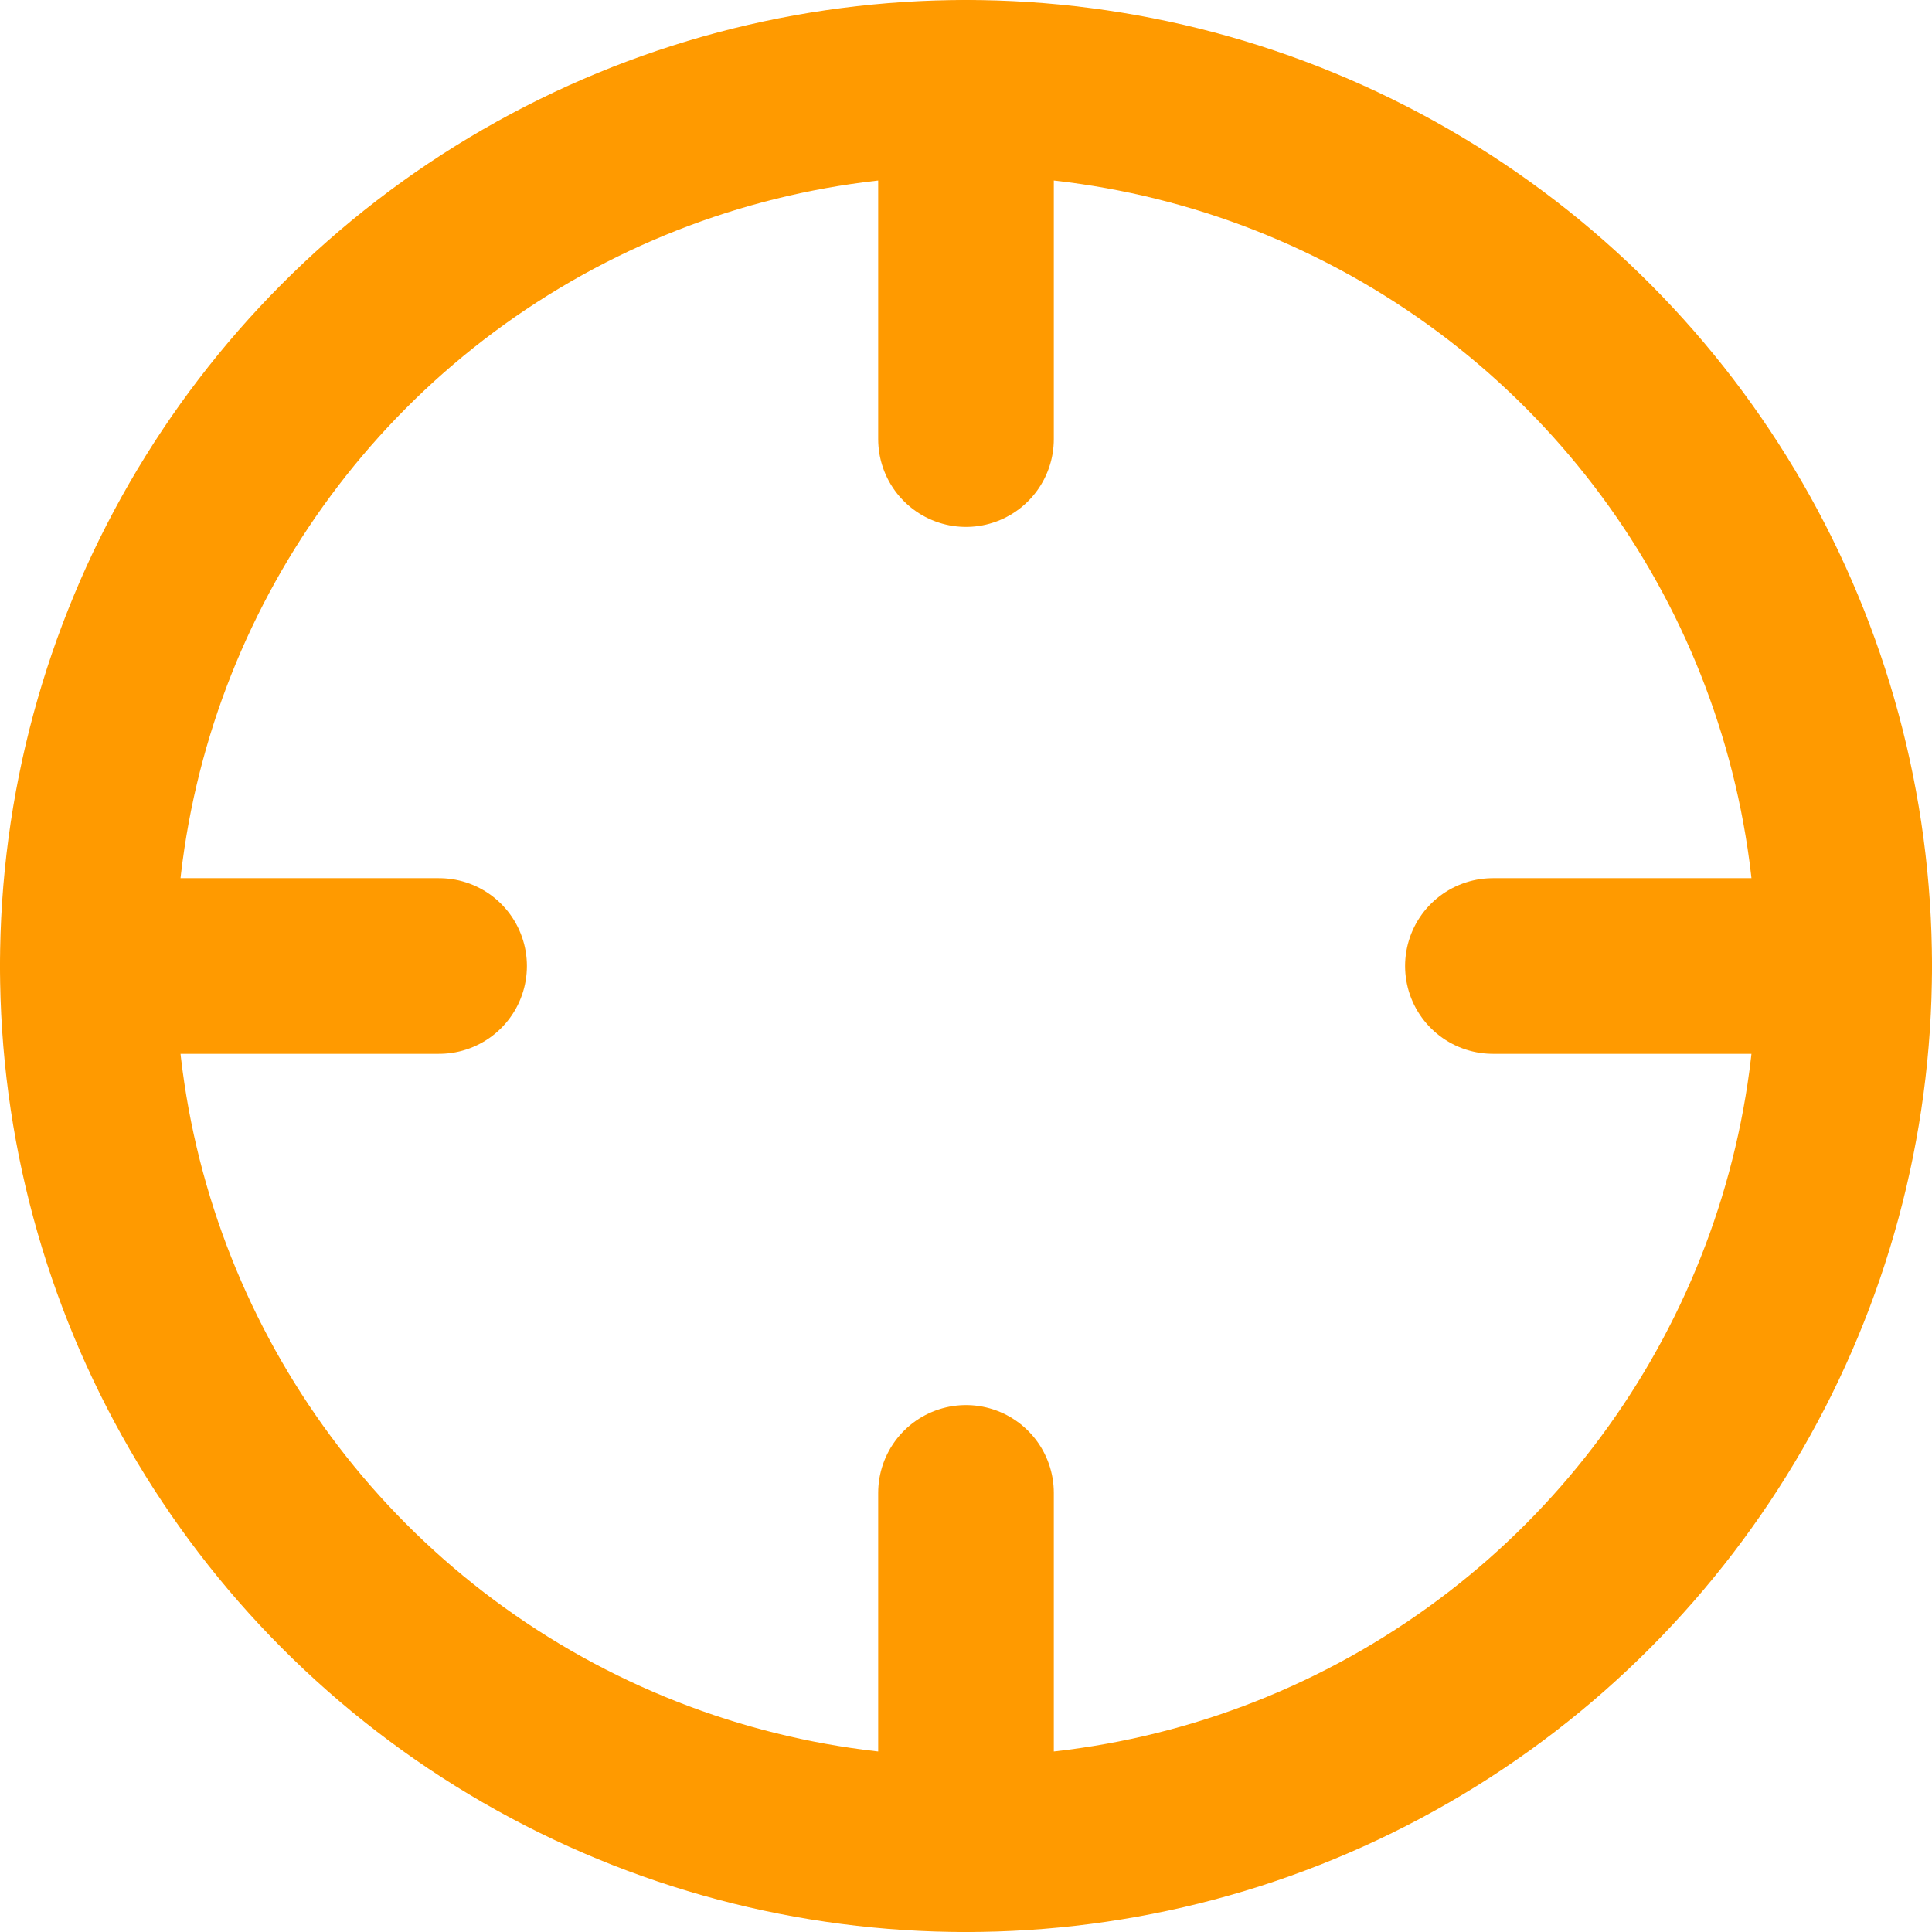
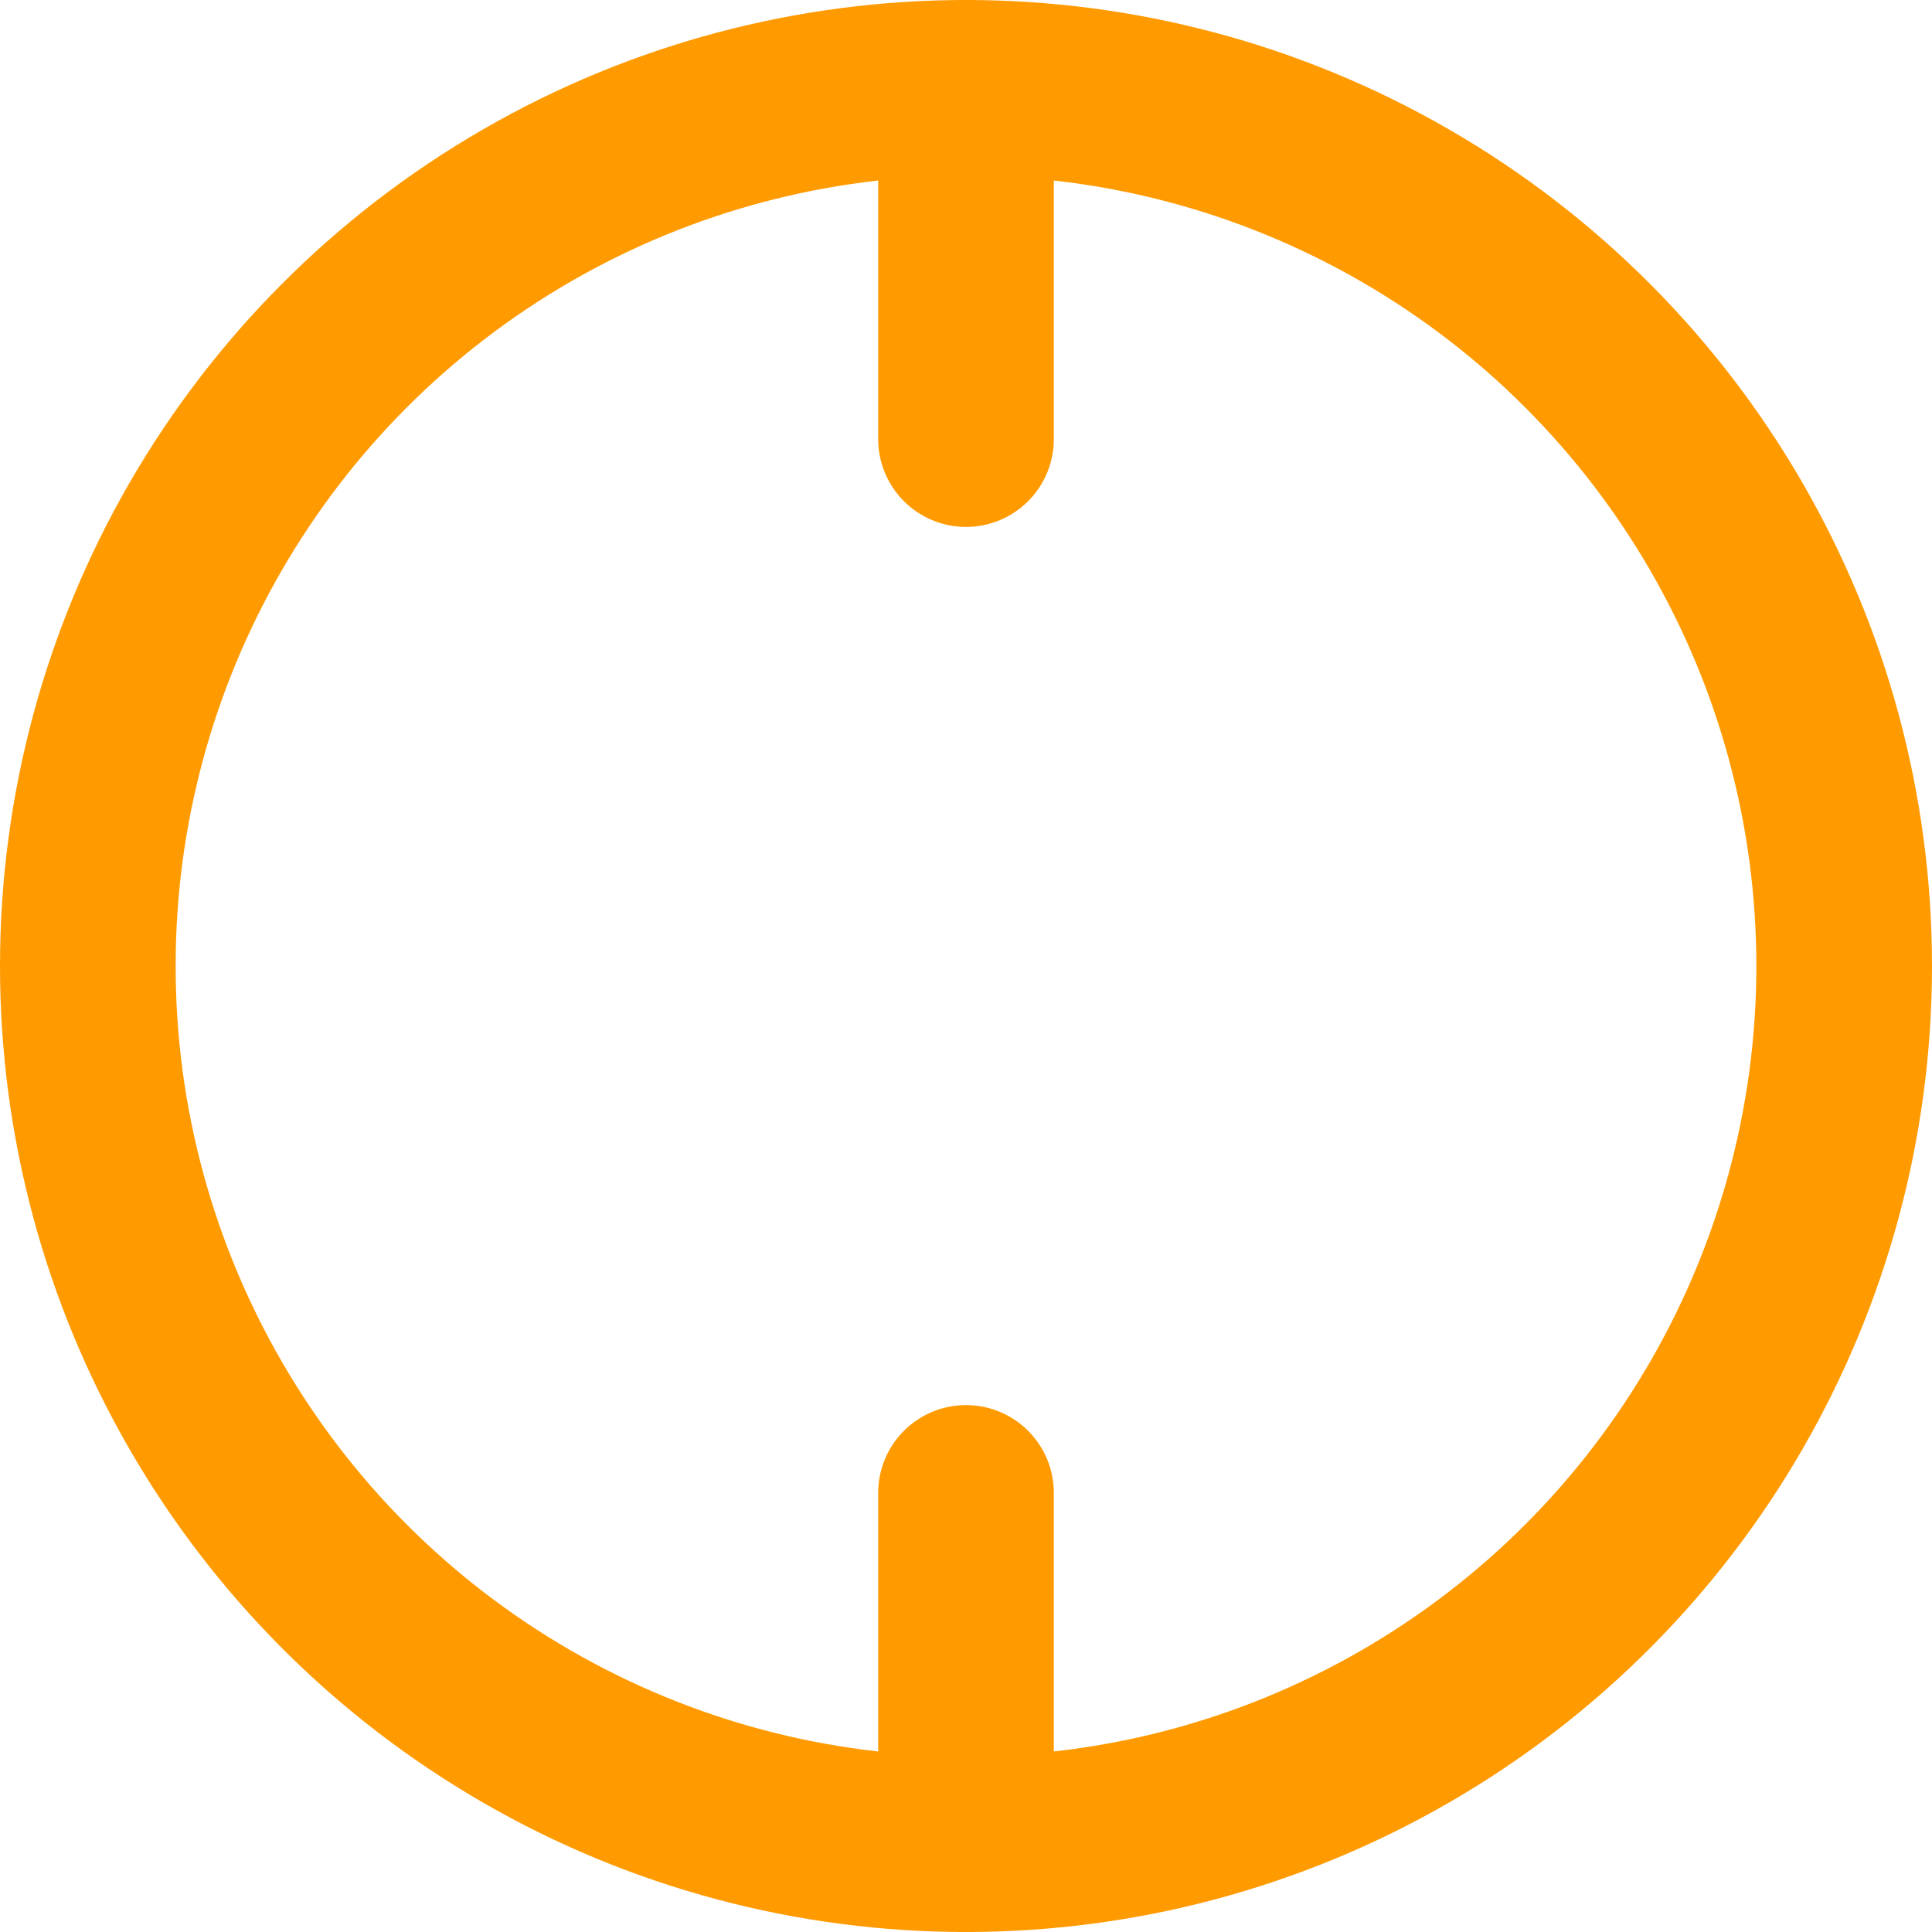
<svg xmlns="http://www.w3.org/2000/svg" width="22px" height="22px" viewBox="0 0 22 22" version="1.1">
  <title>06-correction</title>
  <desc>Created with Sketch.</desc>
  <g id="Page-1" stroke="none" stroke-width="1" fill="none" fill-rule="evenodd" stroke-linecap="round" stroke-linejoin="round">
    <g id="06-correction" transform="translate(1, 1)" stroke="#FF9A00" stroke-width="2">
      <circle id="Oval" cx="10" cy="10" r="10" />
-       <line x1="20" y1="10" x2="16" y2="10" id="Path" />
-       <line x1="4" y1="10" x2="0" y2="10" id="Path" />
      <line x1="10" y1="4" x2="10" y2="0" id="Path" />
      <line x1="10" y1="20" x2="10" y2="16" id="Path" />
    </g>
  </g>
</svg>